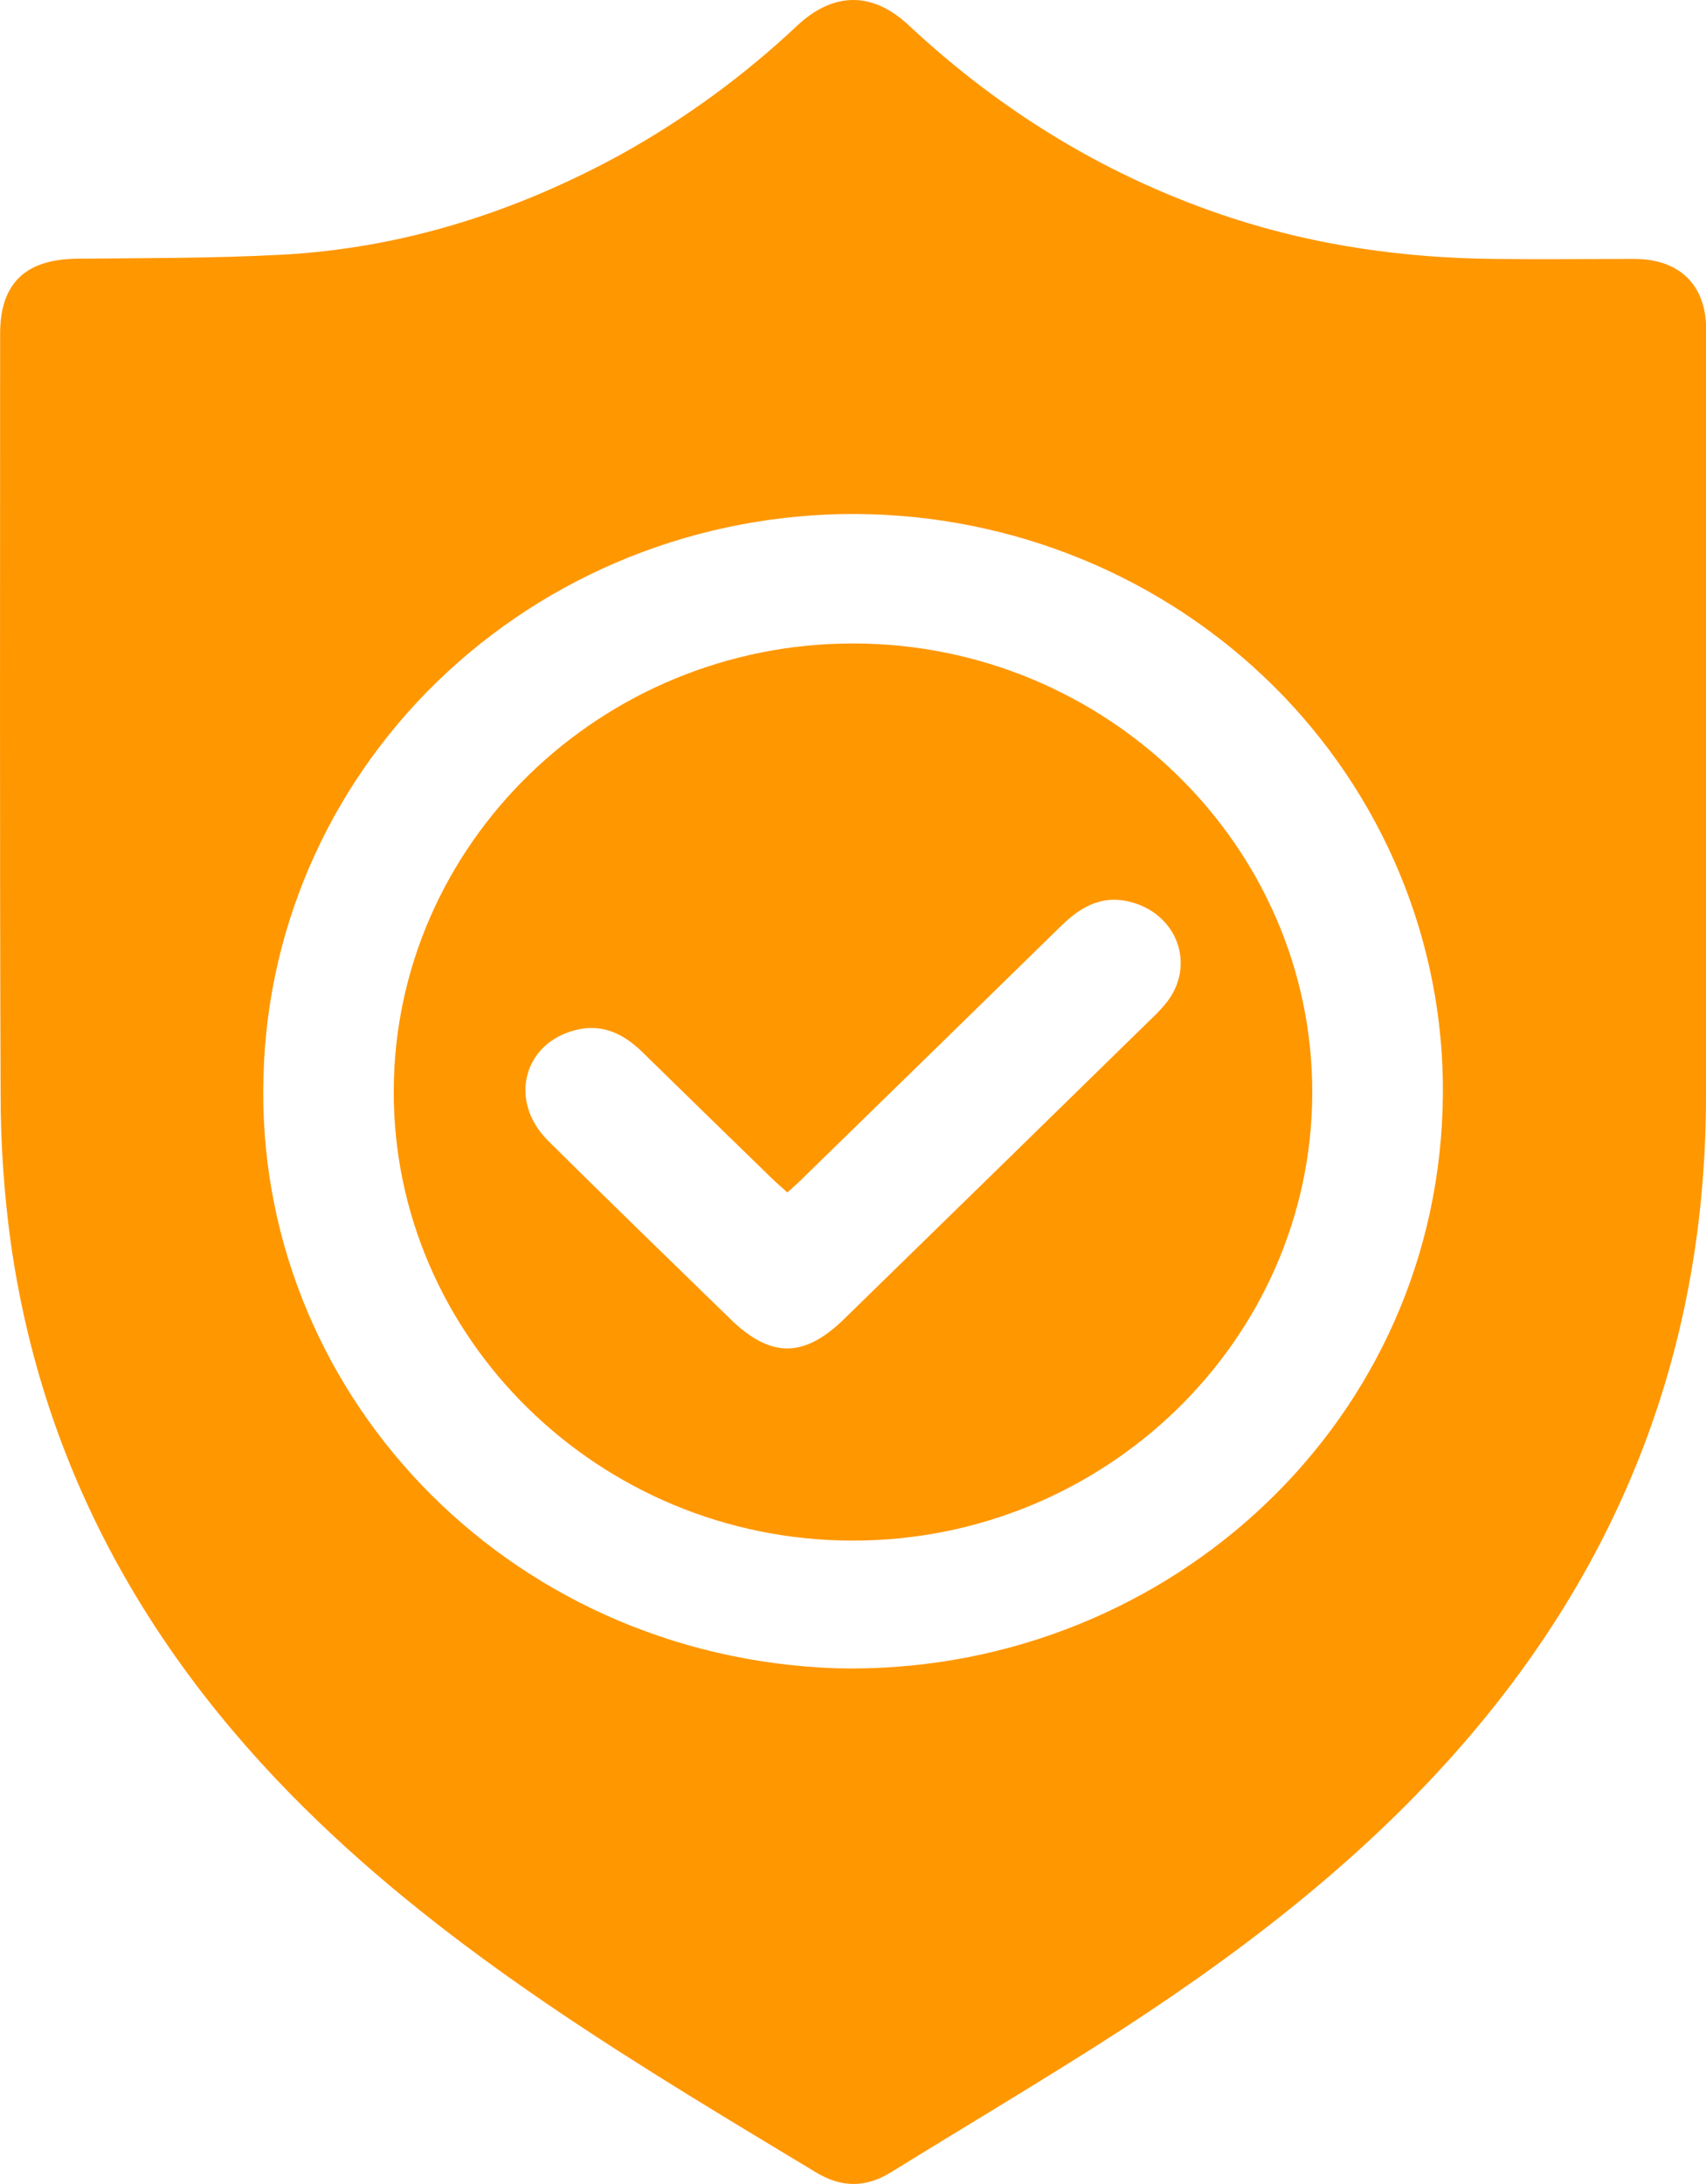
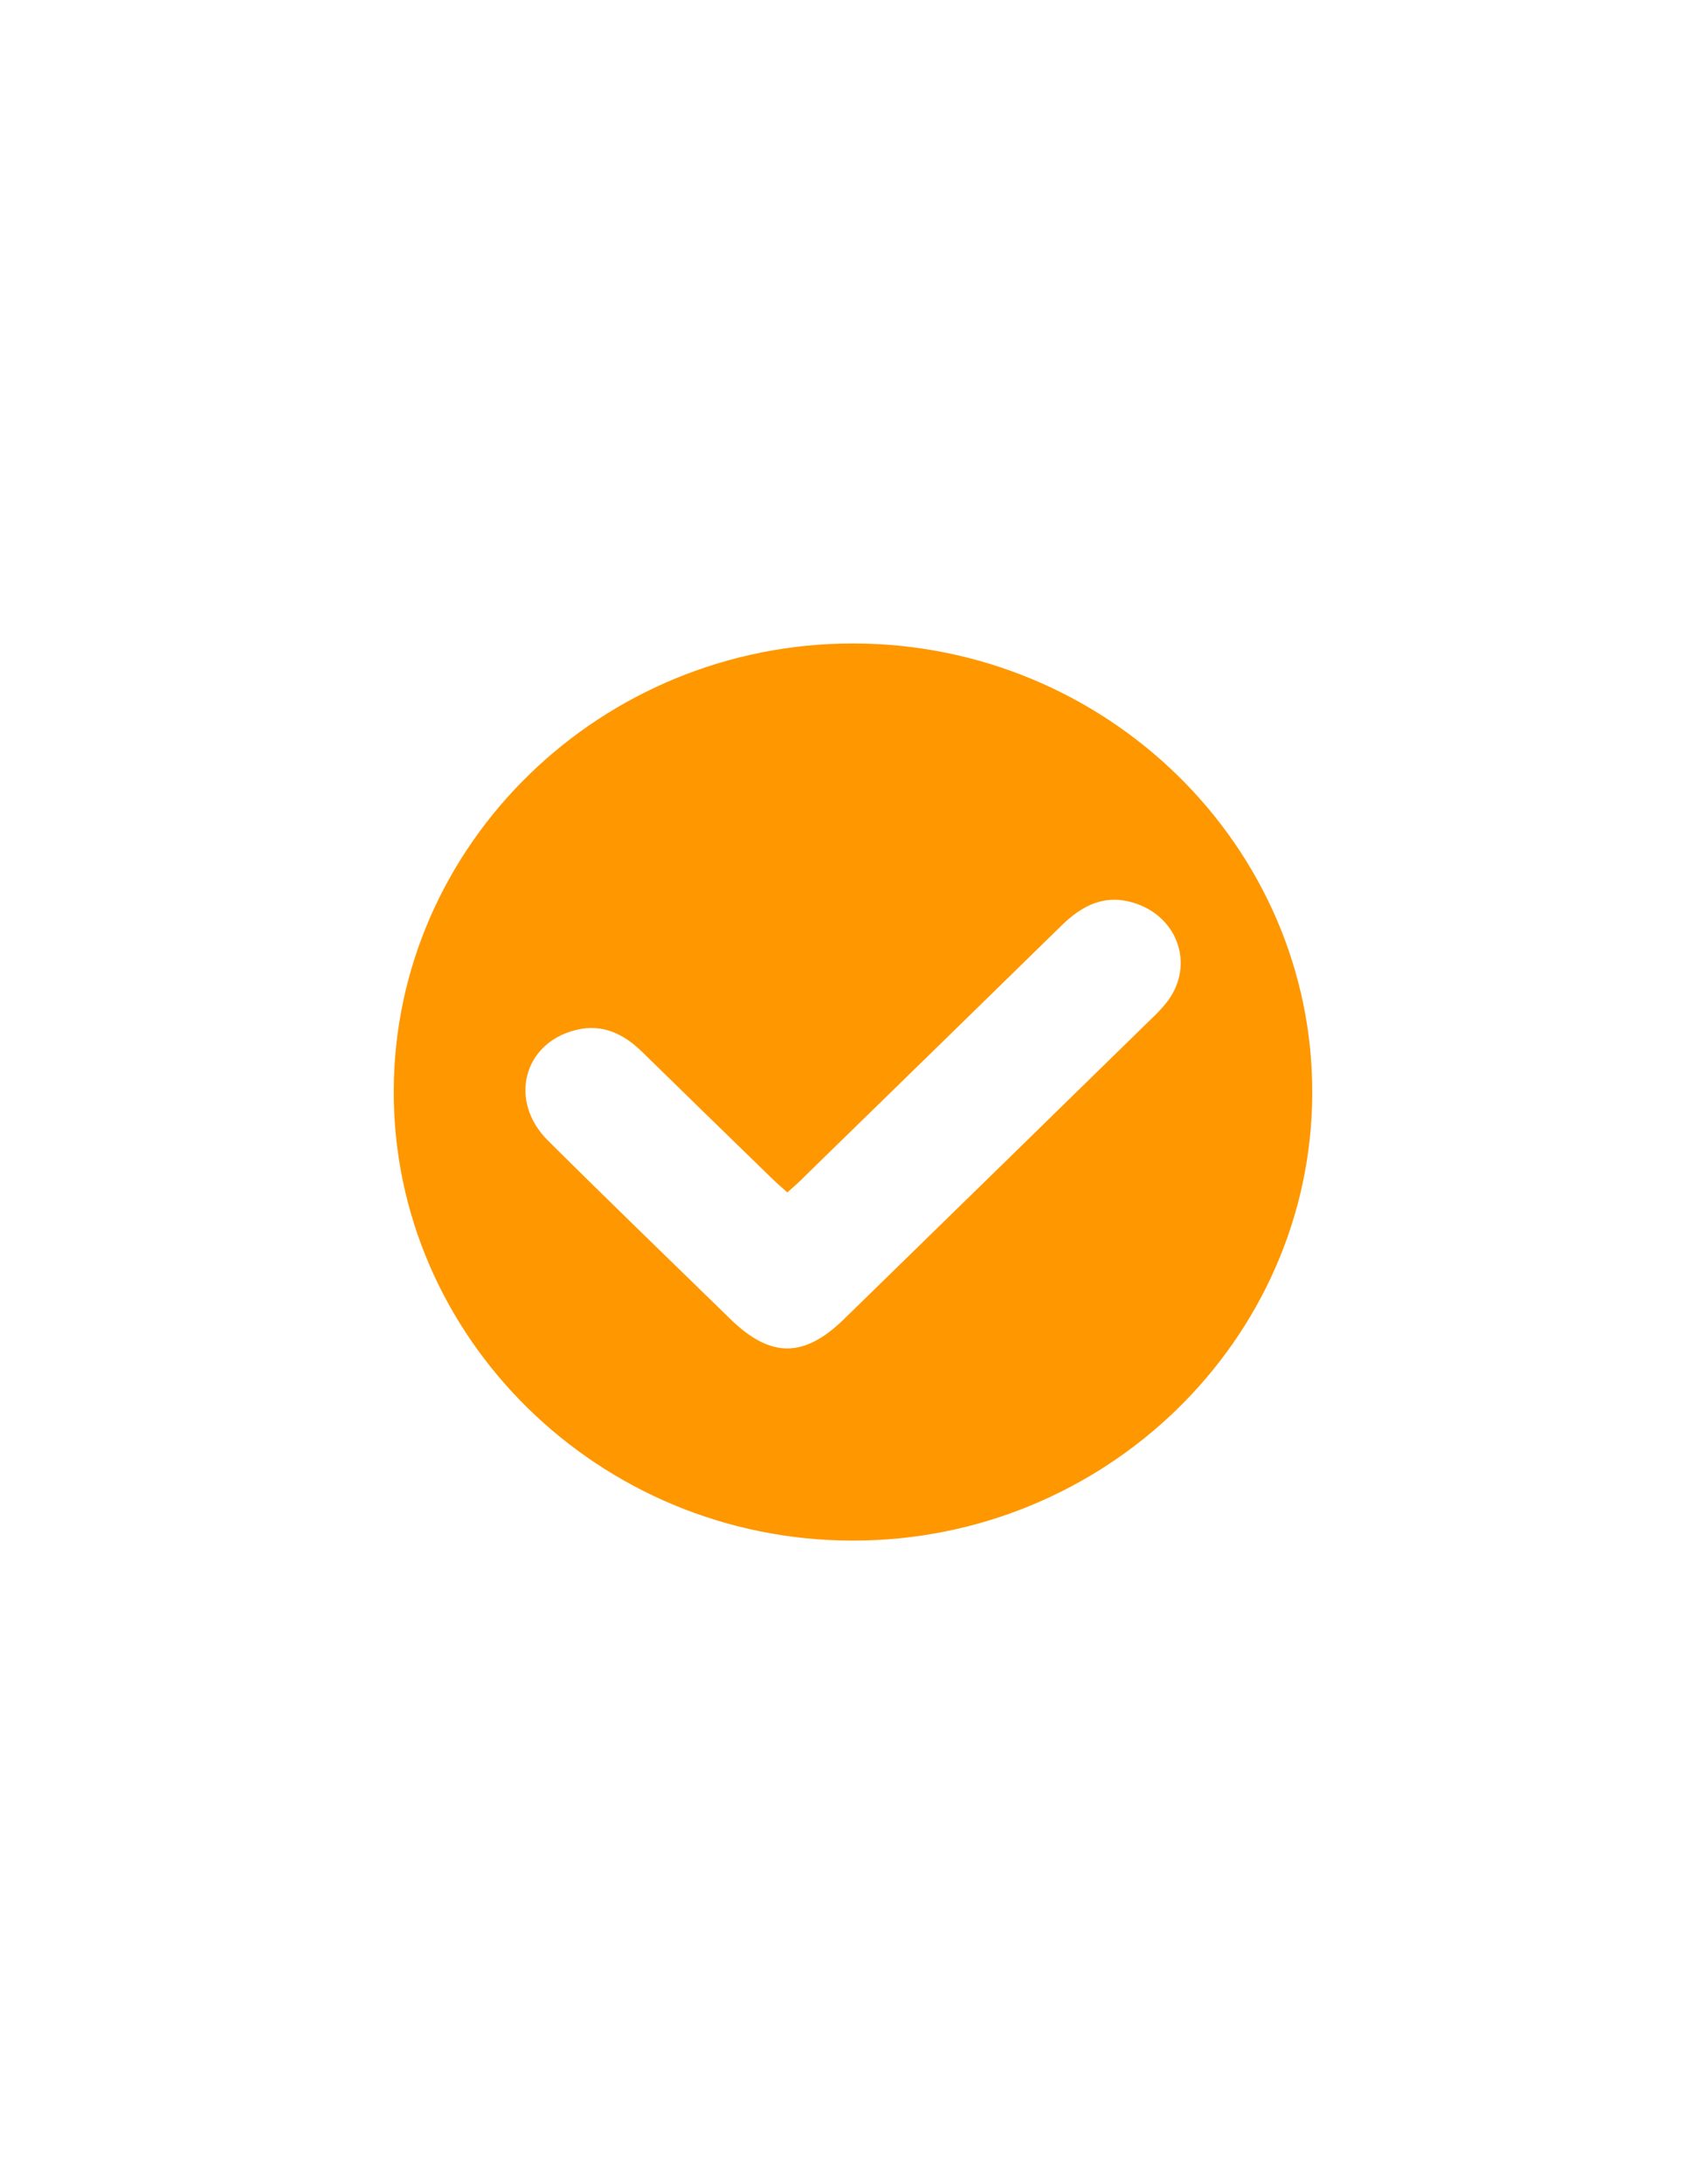
<svg xmlns="http://www.w3.org/2000/svg" width="25" height="32" viewBox="0 0 25 32" fill="none">
  <g clip-path="url(#clip0_273_3028)">
-     <path d="M25 10.774C25 12.526 25 14.279 25 16.032C25.005 19.696 23.781 22.912 21.326 25.681C19.82 27.38 18.013 28.739 16.09 29.961C15.089 30.596 14.068 31.203 13.059 31.827C12.687 32.057 12.331 32.057 11.953 31.827C9.41 30.293 6.852 28.78 4.696 26.72C2.225 24.36 0.624 21.552 0.154 18.18C0.058 17.468 0.009 16.75 0.009 16.032C-0.005 12.318 0.002 8.604 0.002 4.889C0.002 4.154 0.37 3.801 1.118 3.791C2.122 3.78 3.127 3.786 4.131 3.732C5.906 3.636 7.558 3.106 9.104 2.26C10.042 1.739 10.909 1.104 11.686 0.372C12.219 -0.123 12.788 -0.125 13.318 0.372C14.689 1.651 16.256 2.609 18.058 3.197C19.303 3.602 20.587 3.78 21.896 3.794C22.579 3.802 23.263 3.794 23.947 3.794C24.611 3.794 25.002 4.175 25.002 4.824C25.001 6.806 25 8.79 25 10.774ZM12.262 24.444C16.954 24.556 20.987 20.996 21.14 16.25C21.178 15.139 20.99 14.033 20.589 12.994C20.188 11.954 19.58 11.003 18.802 10.193C18.023 9.384 17.088 8.732 16.051 8.276C15.014 7.82 13.895 7.568 12.758 7.535C11.621 7.502 10.489 7.689 9.426 8.084C8.363 8.479 7.391 9.076 6.564 9.839C5.738 10.602 5.074 11.516 4.61 12.531C4.146 13.545 3.892 14.639 3.862 15.749C3.713 20.343 7.386 24.279 12.262 24.444Z" fill="#FF9700" />
    <path d="M12.489 22.573C8.782 22.568 5.755 19.6 5.77 15.974C5.784 12.364 8.813 9.422 12.511 9.428C16.22 9.434 19.244 12.404 19.23 16.027C19.215 19.638 16.186 22.579 12.489 22.573ZM11.538 17.472C11.447 17.389 11.368 17.322 11.295 17.25C10.667 16.64 10.04 16.029 9.415 15.417C9.143 15.151 8.831 14.993 8.437 15.092C7.667 15.283 7.448 16.134 8.03 16.712C8.912 17.589 9.808 18.454 10.699 19.323C11.291 19.902 11.782 19.902 12.373 19.323C13.875 17.857 15.377 16.391 16.877 14.923C16.962 14.844 17.041 14.758 17.112 14.667C17.506 14.137 17.262 13.432 16.622 13.231C16.187 13.094 15.858 13.267 15.56 13.557C14.309 14.781 13.056 16.004 11.802 17.226C11.722 17.31 11.636 17.384 11.538 17.472Z" fill="#FF9700" />
  </g>
  <defs>
    <clipPath id="clip0_273_3028">
      <rect width="25" height="32" fill="white" />
    </clipPath>
  </defs>
</svg>